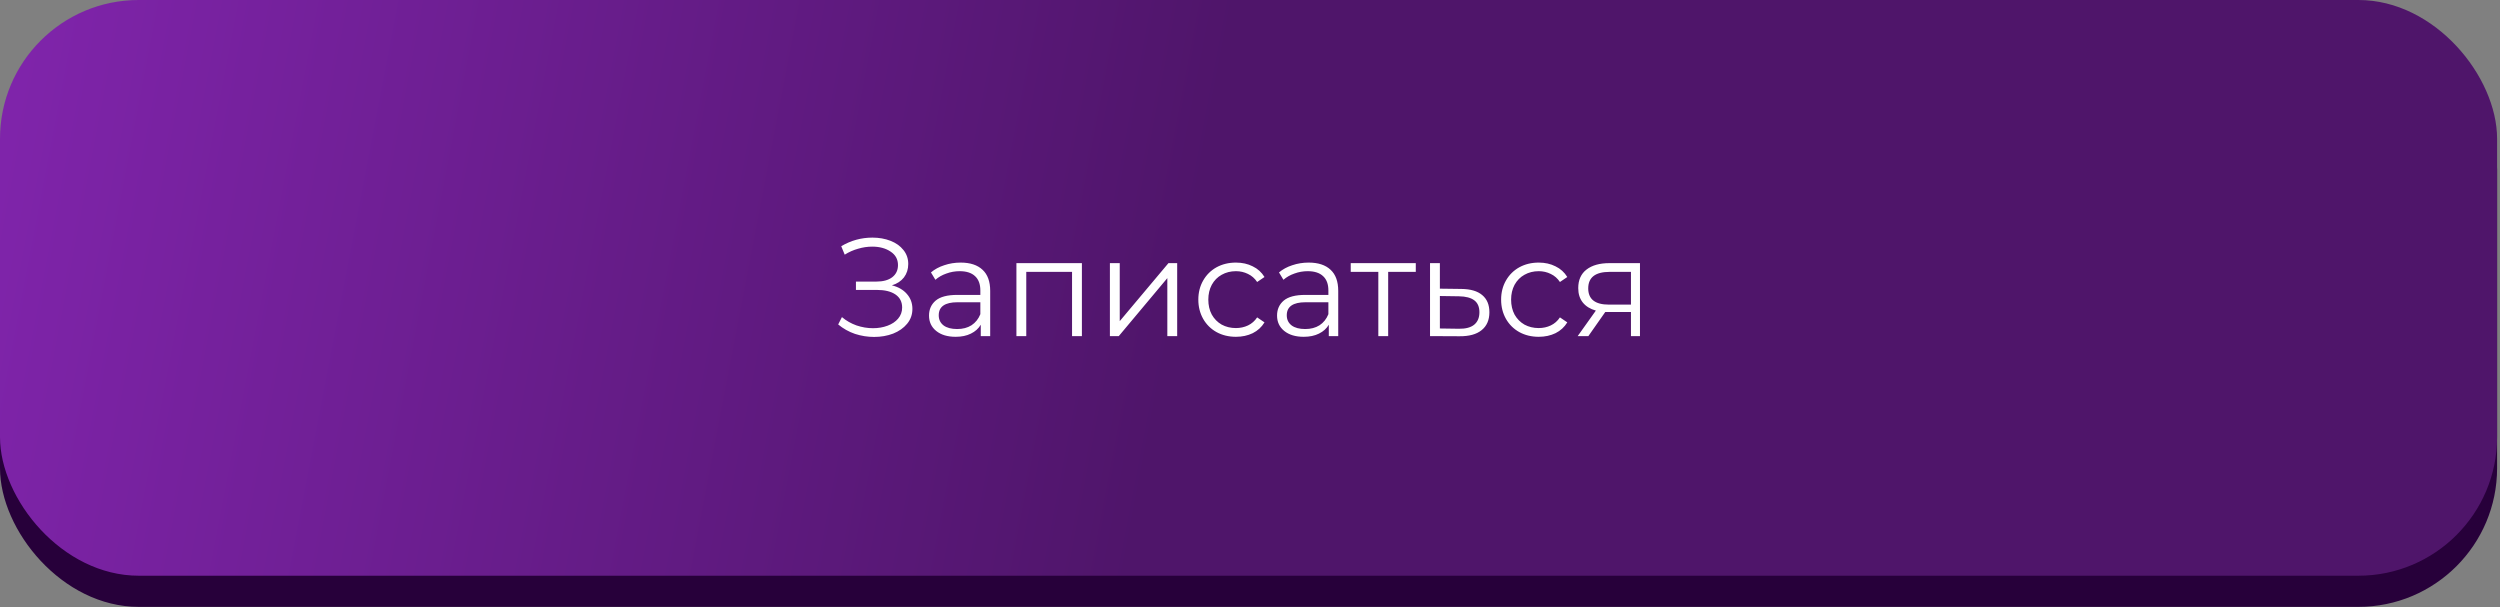
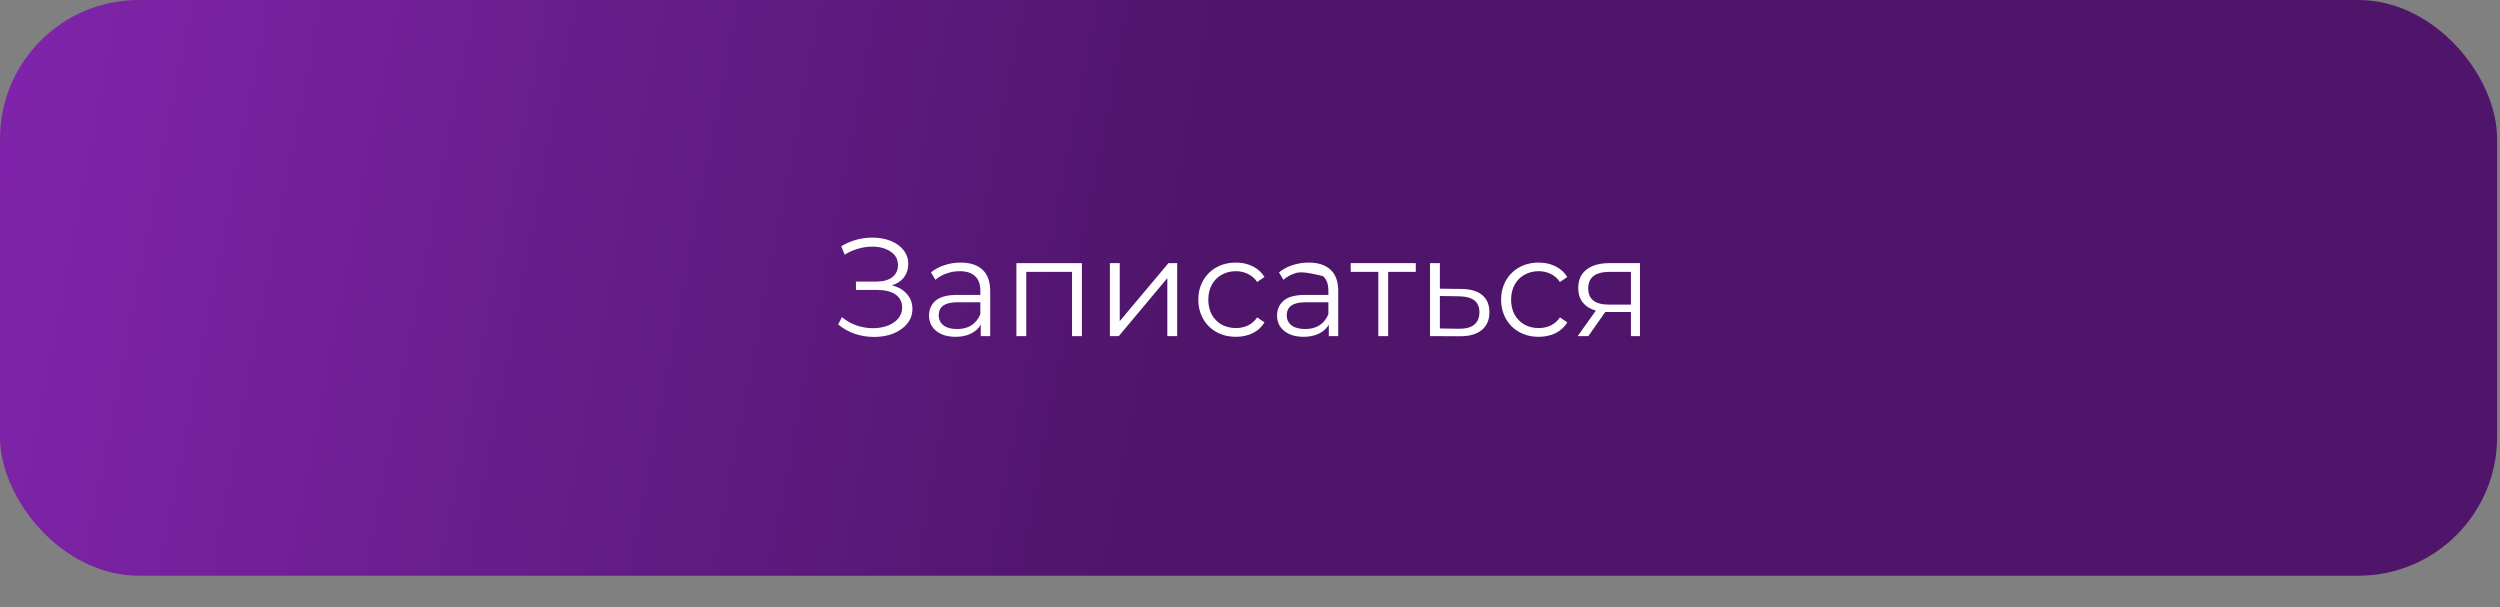
<svg xmlns="http://www.w3.org/2000/svg" width="321" height="78" viewBox="0 0 321 78" fill="none">
  <rect x="0" y="0" width="321" height="78" fill="#808080" stroke="none" />
-   <rect y="4" width="320.627" height="73.922" rx="17.813" fill="#27003A" />
  <rect width="320.627" height="73.922" rx="17.813" fill="url(#paint0_linear_90_1245)" />
-   <path d="M114.517 36.637C115.336 36.839 115.978 37.207 116.441 37.741C116.916 38.276 117.153 38.917 117.153 39.665C117.153 40.389 116.928 41.025 116.476 41.571C116.025 42.117 115.425 42.539 114.677 42.836C113.929 43.121 113.116 43.263 112.237 43.263C111.406 43.263 110.586 43.133 109.779 42.871C108.983 42.598 108.265 42.194 107.623 41.66L108.104 40.716C108.651 41.179 109.274 41.535 109.975 41.785C110.675 42.022 111.382 42.141 112.094 42.141C112.771 42.141 113.395 42.034 113.965 41.82C114.535 41.607 114.986 41.304 115.318 40.912C115.663 40.508 115.835 40.033 115.835 39.487C115.835 38.763 115.55 38.205 114.98 37.813C114.41 37.421 113.608 37.225 112.575 37.225H109.903V36.156H112.504C113.383 36.156 114.066 35.972 114.553 35.604C115.051 35.224 115.301 34.701 115.301 34.036C115.301 33.3 114.986 32.724 114.357 32.309C113.727 31.881 112.938 31.667 111.988 31.667C111.394 31.667 110.794 31.756 110.188 31.934C109.583 32.101 109.007 32.356 108.461 32.7L108.015 31.614C109.25 30.878 110.586 30.509 112.023 30.509C112.866 30.509 113.638 30.646 114.339 30.919C115.039 31.192 115.592 31.584 115.995 32.095C116.411 32.605 116.619 33.205 116.619 33.894C116.619 34.559 116.435 35.135 116.067 35.622C115.698 36.097 115.182 36.435 114.517 36.637ZM123.347 33.716C124.57 33.716 125.509 34.025 126.162 34.642C126.815 35.248 127.141 36.15 127.141 37.349V43.156H125.93V41.696C125.645 42.183 125.224 42.563 124.665 42.836C124.119 43.109 123.466 43.245 122.706 43.245C121.661 43.245 120.83 42.996 120.212 42.497C119.595 41.999 119.286 41.34 119.286 40.52C119.286 39.724 119.571 39.083 120.141 38.596C120.723 38.109 121.643 37.866 122.902 37.866H125.877V37.296C125.877 36.489 125.651 35.877 125.2 35.461C124.749 35.034 124.09 34.82 123.223 34.82C122.629 34.82 122.059 34.921 121.513 35.123C120.966 35.313 120.497 35.58 120.105 35.925L119.535 34.98C120.01 34.577 120.58 34.268 121.245 34.054C121.91 33.828 122.611 33.716 123.347 33.716ZM122.902 42.248C123.615 42.248 124.226 42.088 124.737 41.767C125.247 41.434 125.627 40.959 125.877 40.342V38.81H122.938C121.335 38.81 120.533 39.368 120.533 40.484C120.533 41.031 120.741 41.464 121.156 41.785C121.572 42.094 122.154 42.248 122.902 42.248ZM138.916 33.787V43.156H137.651V34.909H131.773V43.156H130.508V33.787H138.916ZM142.511 33.787H143.775V41.233L150.028 33.787H151.15V43.156H149.885V35.711L143.651 43.156H142.511V33.787ZM158.693 43.245C157.767 43.245 156.936 43.044 156.199 42.64C155.475 42.236 154.905 41.672 154.489 40.948C154.074 40.211 153.866 39.386 153.866 38.472C153.866 37.557 154.074 36.738 154.489 36.014C154.905 35.289 155.475 34.725 156.199 34.321C156.936 33.918 157.767 33.716 158.693 33.716C159.501 33.716 160.219 33.876 160.848 34.197C161.49 34.505 161.994 34.963 162.362 35.568L161.418 36.209C161.11 35.746 160.718 35.402 160.243 35.176C159.768 34.939 159.251 34.82 158.693 34.82C158.016 34.82 157.405 34.974 156.858 35.283C156.324 35.58 155.902 36.008 155.594 36.566C155.297 37.124 155.148 37.759 155.148 38.472C155.148 39.196 155.297 39.837 155.594 40.395C155.902 40.942 156.324 41.369 156.858 41.678C157.405 41.975 158.016 42.123 158.693 42.123C159.251 42.123 159.768 42.01 160.243 41.785C160.718 41.559 161.11 41.215 161.418 40.752L162.362 41.393C161.994 41.999 161.49 42.462 160.848 42.782C160.207 43.091 159.489 43.245 158.693 43.245ZM168.035 33.716C169.259 33.716 170.197 34.025 170.85 34.642C171.503 35.248 171.829 36.15 171.829 37.349V43.156H170.618V41.696C170.333 42.183 169.912 42.563 169.354 42.836C168.807 43.109 168.154 43.245 167.394 43.245C166.349 43.245 165.518 42.996 164.9 42.497C164.283 41.999 163.974 41.34 163.974 40.52C163.974 39.724 164.259 39.083 164.829 38.596C165.411 38.109 166.331 37.866 167.59 37.866H170.565V37.296C170.565 36.489 170.339 35.877 169.888 35.461C169.437 35.034 168.778 34.82 167.911 34.82C167.317 34.82 166.747 34.921 166.201 35.123C165.654 35.313 165.185 35.58 164.793 35.925L164.223 34.98C164.698 34.577 165.268 34.268 165.933 34.054C166.599 33.828 167.299 33.716 168.035 33.716ZM167.59 42.248C168.303 42.248 168.914 42.088 169.425 41.767C169.935 41.434 170.315 40.959 170.565 40.342V38.81H167.626C166.023 38.81 165.221 39.368 165.221 40.484C165.221 41.031 165.429 41.464 165.844 41.785C166.26 42.094 166.842 42.248 167.59 42.248ZM181.787 34.909H178.242V43.156H176.977V34.909H173.433V33.787H181.787V34.909ZM187.641 37.1C188.817 37.112 189.707 37.373 190.313 37.884C190.93 38.395 191.239 39.131 191.239 40.093C191.239 41.09 190.907 41.856 190.242 42.39C189.589 42.925 188.639 43.186 187.392 43.174L183.615 43.156V33.787H184.88V37.065L187.641 37.1ZM187.32 42.212C188.187 42.224 188.84 42.052 189.28 41.696C189.731 41.328 189.957 40.793 189.957 40.093C189.957 39.404 189.737 38.893 189.298 38.561C188.858 38.228 188.199 38.056 187.32 38.044L184.88 38.008V42.177L187.32 42.212ZM197.571 43.245C196.645 43.245 195.814 43.044 195.077 42.64C194.353 42.236 193.783 41.672 193.367 40.948C192.952 40.211 192.744 39.386 192.744 38.472C192.744 37.557 192.952 36.738 193.367 36.014C193.783 35.289 194.353 34.725 195.077 34.321C195.814 33.918 196.645 33.716 197.571 33.716C198.379 33.716 199.097 33.876 199.726 34.197C200.368 34.505 200.872 34.963 201.241 35.568L200.296 36.209C199.988 35.746 199.596 35.402 199.121 35.176C198.646 34.939 198.129 34.82 197.571 34.82C196.894 34.82 196.283 34.974 195.736 35.283C195.202 35.58 194.781 36.008 194.472 36.566C194.175 37.124 194.026 37.759 194.026 38.472C194.026 39.196 194.175 39.837 194.472 40.395C194.781 40.942 195.202 41.369 195.736 41.678C196.283 41.975 196.894 42.123 197.571 42.123C198.129 42.123 198.646 42.01 199.121 41.785C199.596 41.559 199.988 41.215 200.296 40.752L201.241 41.393C200.872 41.999 200.368 42.462 199.726 42.782C199.085 43.091 198.367 43.245 197.571 43.245ZM210.573 33.787V43.156H209.415V40.057H206.476H206.119L203.946 43.156H202.575L204.908 39.879C204.184 39.677 203.626 39.333 203.234 38.846C202.842 38.359 202.646 37.741 202.646 36.993C202.646 35.948 203.002 35.153 203.715 34.606C204.427 34.06 205.401 33.787 206.636 33.787H210.573ZM203.928 37.029C203.928 38.418 204.813 39.113 206.583 39.113H209.415V34.909H206.672C204.843 34.909 203.928 35.616 203.928 37.029Z" fill="white" />
+   <path d="M114.517 36.637C115.336 36.839 115.978 37.207 116.441 37.741C116.916 38.276 117.153 38.917 117.153 39.665C117.153 40.389 116.928 41.025 116.476 41.571C116.025 42.117 115.425 42.539 114.677 42.836C113.929 43.121 113.116 43.263 112.237 43.263C111.406 43.263 110.586 43.133 109.779 42.871C108.983 42.598 108.265 42.194 107.623 41.66L108.104 40.716C108.651 41.179 109.274 41.535 109.975 41.785C110.675 42.022 111.382 42.141 112.094 42.141C112.771 42.141 113.395 42.034 113.965 41.82C114.535 41.607 114.986 41.304 115.318 40.912C115.663 40.508 115.835 40.033 115.835 39.487C115.835 38.763 115.55 38.205 114.98 37.813C114.41 37.421 113.608 37.225 112.575 37.225H109.903V36.156H112.504C113.383 36.156 114.066 35.972 114.553 35.604C115.051 35.224 115.301 34.701 115.301 34.036C115.301 33.3 114.986 32.724 114.357 32.309C113.727 31.881 112.938 31.667 111.988 31.667C111.394 31.667 110.794 31.756 110.188 31.934C109.583 32.101 109.007 32.356 108.461 32.7L108.015 31.614C109.25 30.878 110.586 30.509 112.023 30.509C112.866 30.509 113.638 30.646 114.339 30.919C115.039 31.192 115.592 31.584 115.995 32.095C116.411 32.605 116.619 33.205 116.619 33.894C116.619 34.559 116.435 35.135 116.067 35.622C115.698 36.097 115.182 36.435 114.517 36.637ZM123.347 33.716C124.57 33.716 125.509 34.025 126.162 34.642C126.815 35.248 127.141 36.15 127.141 37.349V43.156H125.93V41.696C125.645 42.183 125.224 42.563 124.665 42.836C124.119 43.109 123.466 43.245 122.706 43.245C121.661 43.245 120.83 42.996 120.212 42.497C119.595 41.999 119.286 41.34 119.286 40.52C119.286 39.724 119.571 39.083 120.141 38.596C120.723 38.109 121.643 37.866 122.902 37.866H125.877V37.296C125.877 36.489 125.651 35.877 125.2 35.461C124.749 35.034 124.09 34.82 123.223 34.82C122.629 34.82 122.059 34.921 121.513 35.123C120.966 35.313 120.497 35.58 120.105 35.925L119.535 34.98C120.01 34.577 120.58 34.268 121.245 34.054C121.91 33.828 122.611 33.716 123.347 33.716ZM122.902 42.248C123.615 42.248 124.226 42.088 124.737 41.767C125.247 41.434 125.627 40.959 125.877 40.342V38.81H122.938C121.335 38.81 120.533 39.368 120.533 40.484C120.533 41.031 120.741 41.464 121.156 41.785C121.572 42.094 122.154 42.248 122.902 42.248ZM138.916 33.787V43.156H137.651V34.909H131.773V43.156H130.508V33.787H138.916ZM142.511 33.787H143.775V41.233L150.028 33.787H151.15V43.156H149.885V35.711L143.651 43.156H142.511V33.787ZM158.693 43.245C157.767 43.245 156.936 43.044 156.199 42.64C155.475 42.236 154.905 41.672 154.489 40.948C154.074 40.211 153.866 39.386 153.866 38.472C153.866 37.557 154.074 36.738 154.489 36.014C154.905 35.289 155.475 34.725 156.199 34.321C156.936 33.918 157.767 33.716 158.693 33.716C159.501 33.716 160.219 33.876 160.848 34.197C161.49 34.505 161.994 34.963 162.362 35.568L161.418 36.209C161.11 35.746 160.718 35.402 160.243 35.176C159.768 34.939 159.251 34.82 158.693 34.82C158.016 34.82 157.405 34.974 156.858 35.283C156.324 35.58 155.902 36.008 155.594 36.566C155.297 37.124 155.148 37.759 155.148 38.472C155.148 39.196 155.297 39.837 155.594 40.395C155.902 40.942 156.324 41.369 156.858 41.678C157.405 41.975 158.016 42.123 158.693 42.123C159.251 42.123 159.768 42.01 160.243 41.785C160.718 41.559 161.11 41.215 161.418 40.752L162.362 41.393C161.994 41.999 161.49 42.462 160.848 42.782C160.207 43.091 159.489 43.245 158.693 43.245ZM168.035 33.716C169.259 33.716 170.197 34.025 170.85 34.642C171.503 35.248 171.829 36.15 171.829 37.349V43.156H170.618V41.696C170.333 42.183 169.912 42.563 169.354 42.836C168.807 43.109 168.154 43.245 167.394 43.245C166.349 43.245 165.518 42.996 164.9 42.497C164.283 41.999 163.974 41.34 163.974 40.52C163.974 39.724 164.259 39.083 164.829 38.596C165.411 38.109 166.331 37.866 167.59 37.866H170.565V37.296C170.565 36.489 170.339 35.877 169.888 35.461C167.317 34.82 166.747 34.921 166.201 35.123C165.654 35.313 165.185 35.58 164.793 35.925L164.223 34.98C164.698 34.577 165.268 34.268 165.933 34.054C166.599 33.828 167.299 33.716 168.035 33.716ZM167.59 42.248C168.303 42.248 168.914 42.088 169.425 41.767C169.935 41.434 170.315 40.959 170.565 40.342V38.81H167.626C166.023 38.81 165.221 39.368 165.221 40.484C165.221 41.031 165.429 41.464 165.844 41.785C166.26 42.094 166.842 42.248 167.59 42.248ZM181.787 34.909H178.242V43.156H176.977V34.909H173.433V33.787H181.787V34.909ZM187.641 37.1C188.817 37.112 189.707 37.373 190.313 37.884C190.93 38.395 191.239 39.131 191.239 40.093C191.239 41.09 190.907 41.856 190.242 42.39C189.589 42.925 188.639 43.186 187.392 43.174L183.615 43.156V33.787H184.88V37.065L187.641 37.1ZM187.32 42.212C188.187 42.224 188.84 42.052 189.28 41.696C189.731 41.328 189.957 40.793 189.957 40.093C189.957 39.404 189.737 38.893 189.298 38.561C188.858 38.228 188.199 38.056 187.32 38.044L184.88 38.008V42.177L187.32 42.212ZM197.571 43.245C196.645 43.245 195.814 43.044 195.077 42.64C194.353 42.236 193.783 41.672 193.367 40.948C192.952 40.211 192.744 39.386 192.744 38.472C192.744 37.557 192.952 36.738 193.367 36.014C193.783 35.289 194.353 34.725 195.077 34.321C195.814 33.918 196.645 33.716 197.571 33.716C198.379 33.716 199.097 33.876 199.726 34.197C200.368 34.505 200.872 34.963 201.241 35.568L200.296 36.209C199.988 35.746 199.596 35.402 199.121 35.176C198.646 34.939 198.129 34.82 197.571 34.82C196.894 34.82 196.283 34.974 195.736 35.283C195.202 35.58 194.781 36.008 194.472 36.566C194.175 37.124 194.026 37.759 194.026 38.472C194.026 39.196 194.175 39.837 194.472 40.395C194.781 40.942 195.202 41.369 195.736 41.678C196.283 41.975 196.894 42.123 197.571 42.123C198.129 42.123 198.646 42.01 199.121 41.785C199.596 41.559 199.988 41.215 200.296 40.752L201.241 41.393C200.872 41.999 200.368 42.462 199.726 42.782C199.085 43.091 198.367 43.245 197.571 43.245ZM210.573 33.787V43.156H209.415V40.057H206.476H206.119L203.946 43.156H202.575L204.908 39.879C204.184 39.677 203.626 39.333 203.234 38.846C202.842 38.359 202.646 37.741 202.646 36.993C202.646 35.948 203.002 35.153 203.715 34.606C204.427 34.06 205.401 33.787 206.636 33.787H210.573ZM203.928 37.029C203.928 38.418 204.813 39.113 206.583 39.113H209.415V34.909H206.672C204.843 34.909 203.928 35.616 203.928 37.029Z" fill="white" />
  <defs>
    <linearGradient id="paint0_linear_90_1245" x1="-8.5" y1="16.5" x2="166.5" y2="50" gradientUnits="userSpaceOnUse">
      <stop stop-color="#8225AE" />
      <stop offset="0.907" stop-color="#4F156A" />
    </linearGradient>
  </defs>
</svg>